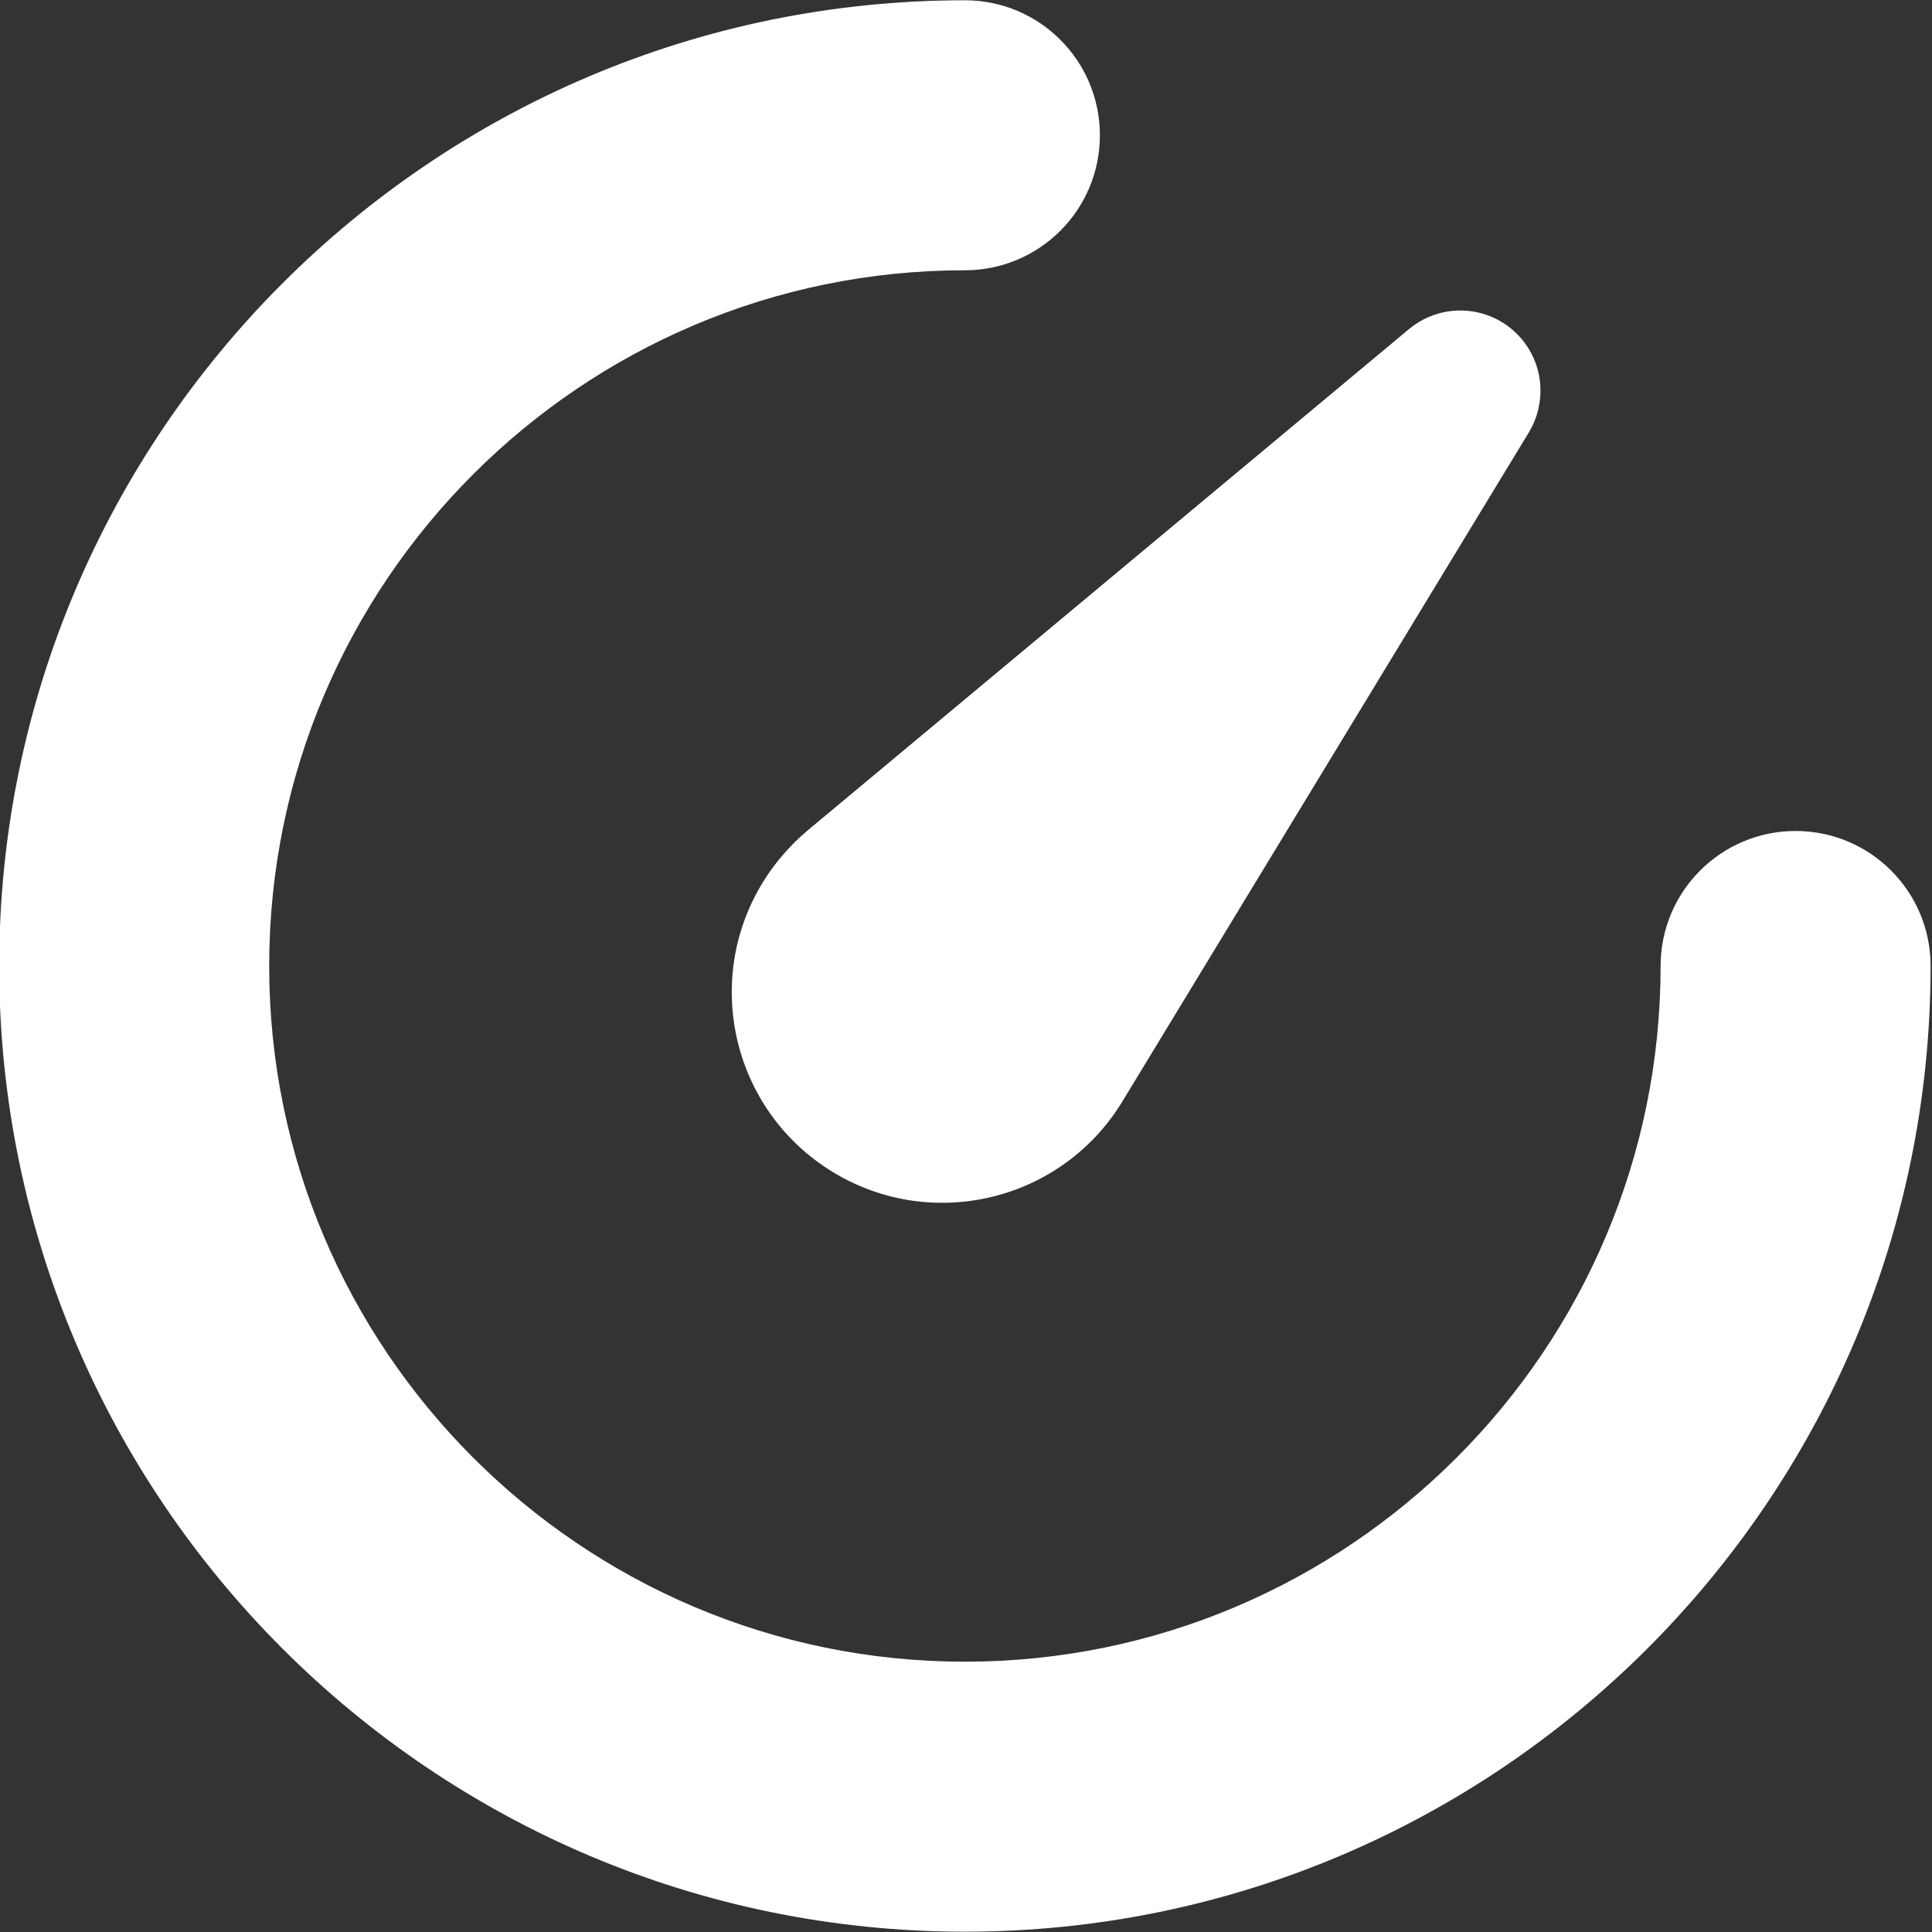
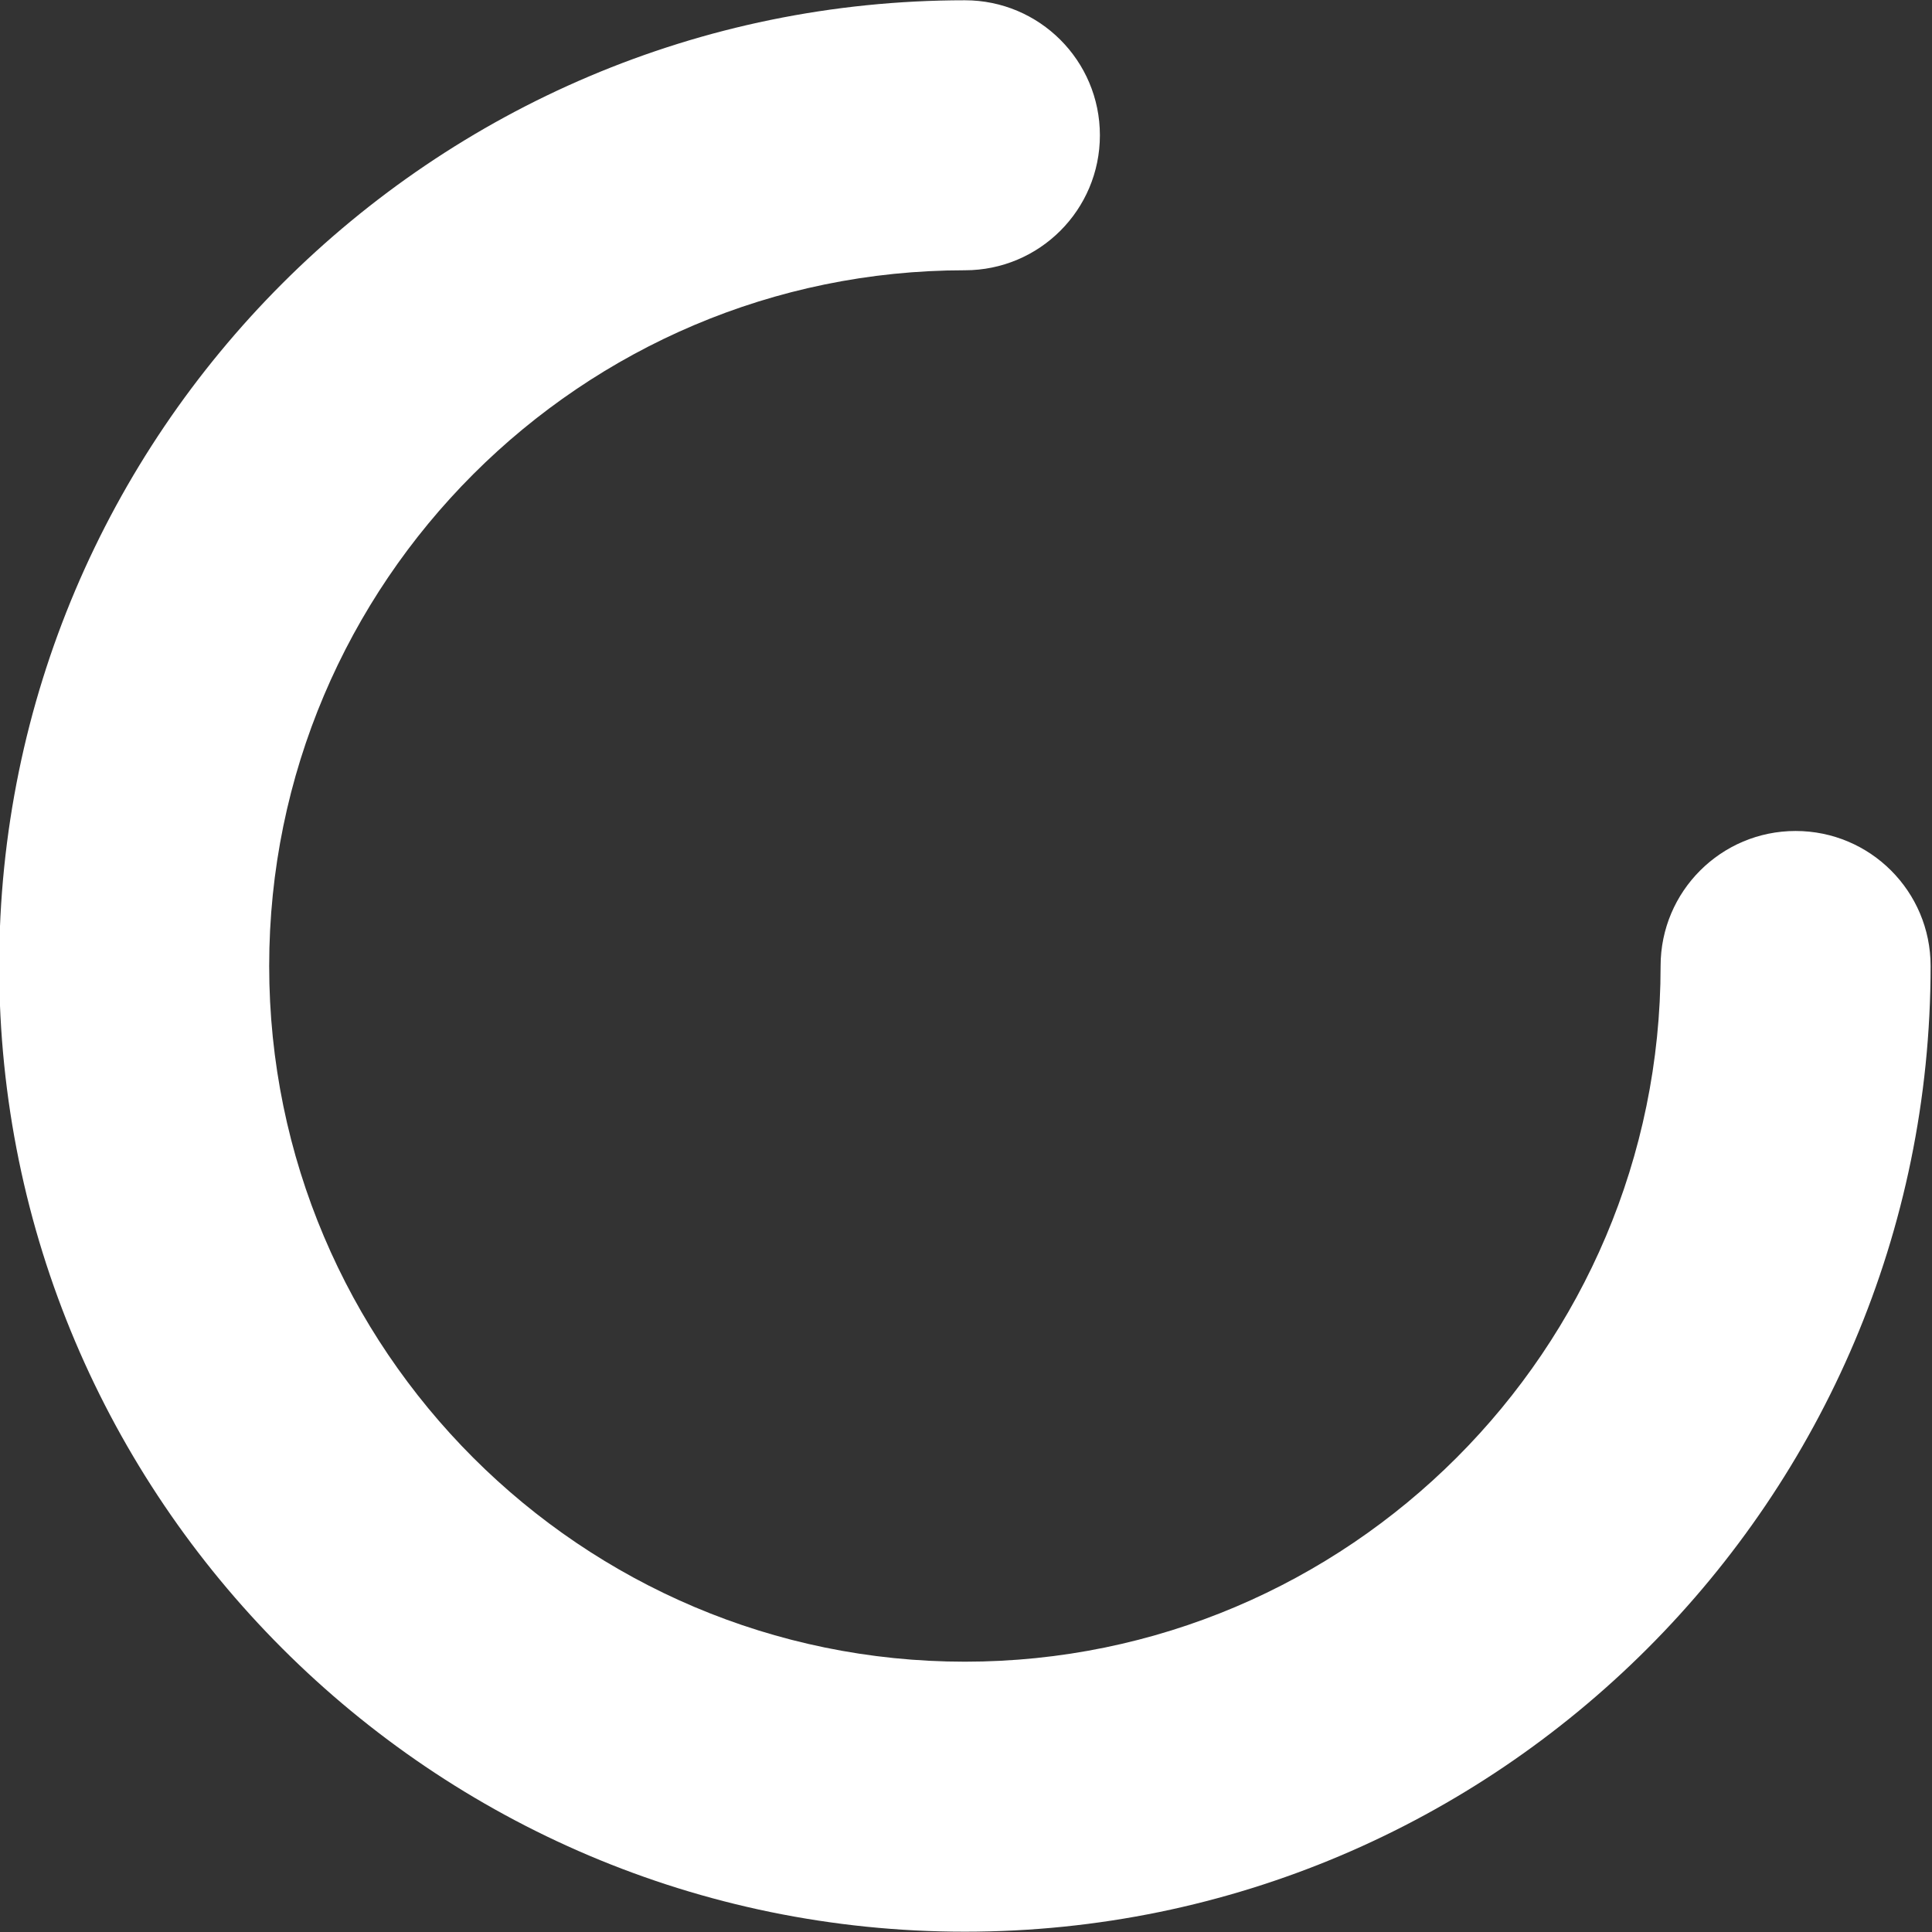
<svg xmlns="http://www.w3.org/2000/svg" width="100%" height="100%" viewBox="0 0 30 30" version="1.1" xml:space="preserve" style="fill-rule:evenodd;clip-rule:evenodd;stroke-linejoin:round;stroke-miterlimit:1.414;">
  <rect x="0" y="0" width="30" height="30" fill="#333333" stroke="none" />
  <g transform="matrix(1.538,0,0,1.538,27.882,17.096)">
    <path d="M0,-2.726C-0.752,-2.726 -1.363,-2.116 -1.363,-1.363C-1.363,2.51 -4.514,5.661 -8.387,5.661C-12.26,5.661 -15.411,2.51 -15.411,-1.363C-15.411,-5.236 -12.26,-8.387 -8.387,-8.387C-7.634,-8.387 -7.024,-8.997 -7.024,-9.75C-7.024,-10.503 -7.634,-11.113 -8.387,-11.113C-13.763,-11.113 -18.137,-6.739 -18.137,-1.363C-18.137,4.013 -13.763,8.387 -8.387,8.387C-3.011,8.387 1.363,4.013 1.363,-1.363C1.363,-2.116 0.753,-2.726 0,-2.726" style="fill:white;fill-rule:nonzero;" />
  </g>
  <g transform="matrix(1.538,0,0,1.538,11.839,10.099)">
-     <path d="M0,2.348C-0.61,3.351 -0.291,4.659 0.713,5.268C1.716,5.878 3.023,5.558 3.633,4.556L7.738,-2.201C7.912,-2.488 7.895,-2.867 7.668,-3.14C7.381,-3.484 6.871,-3.53 6.527,-3.243L0.455,1.819C0.283,1.964 0.124,2.144 0,2.348" style="fill:white;fill-rule:nonzero;" />
-   </g>
+     </g>
</svg>